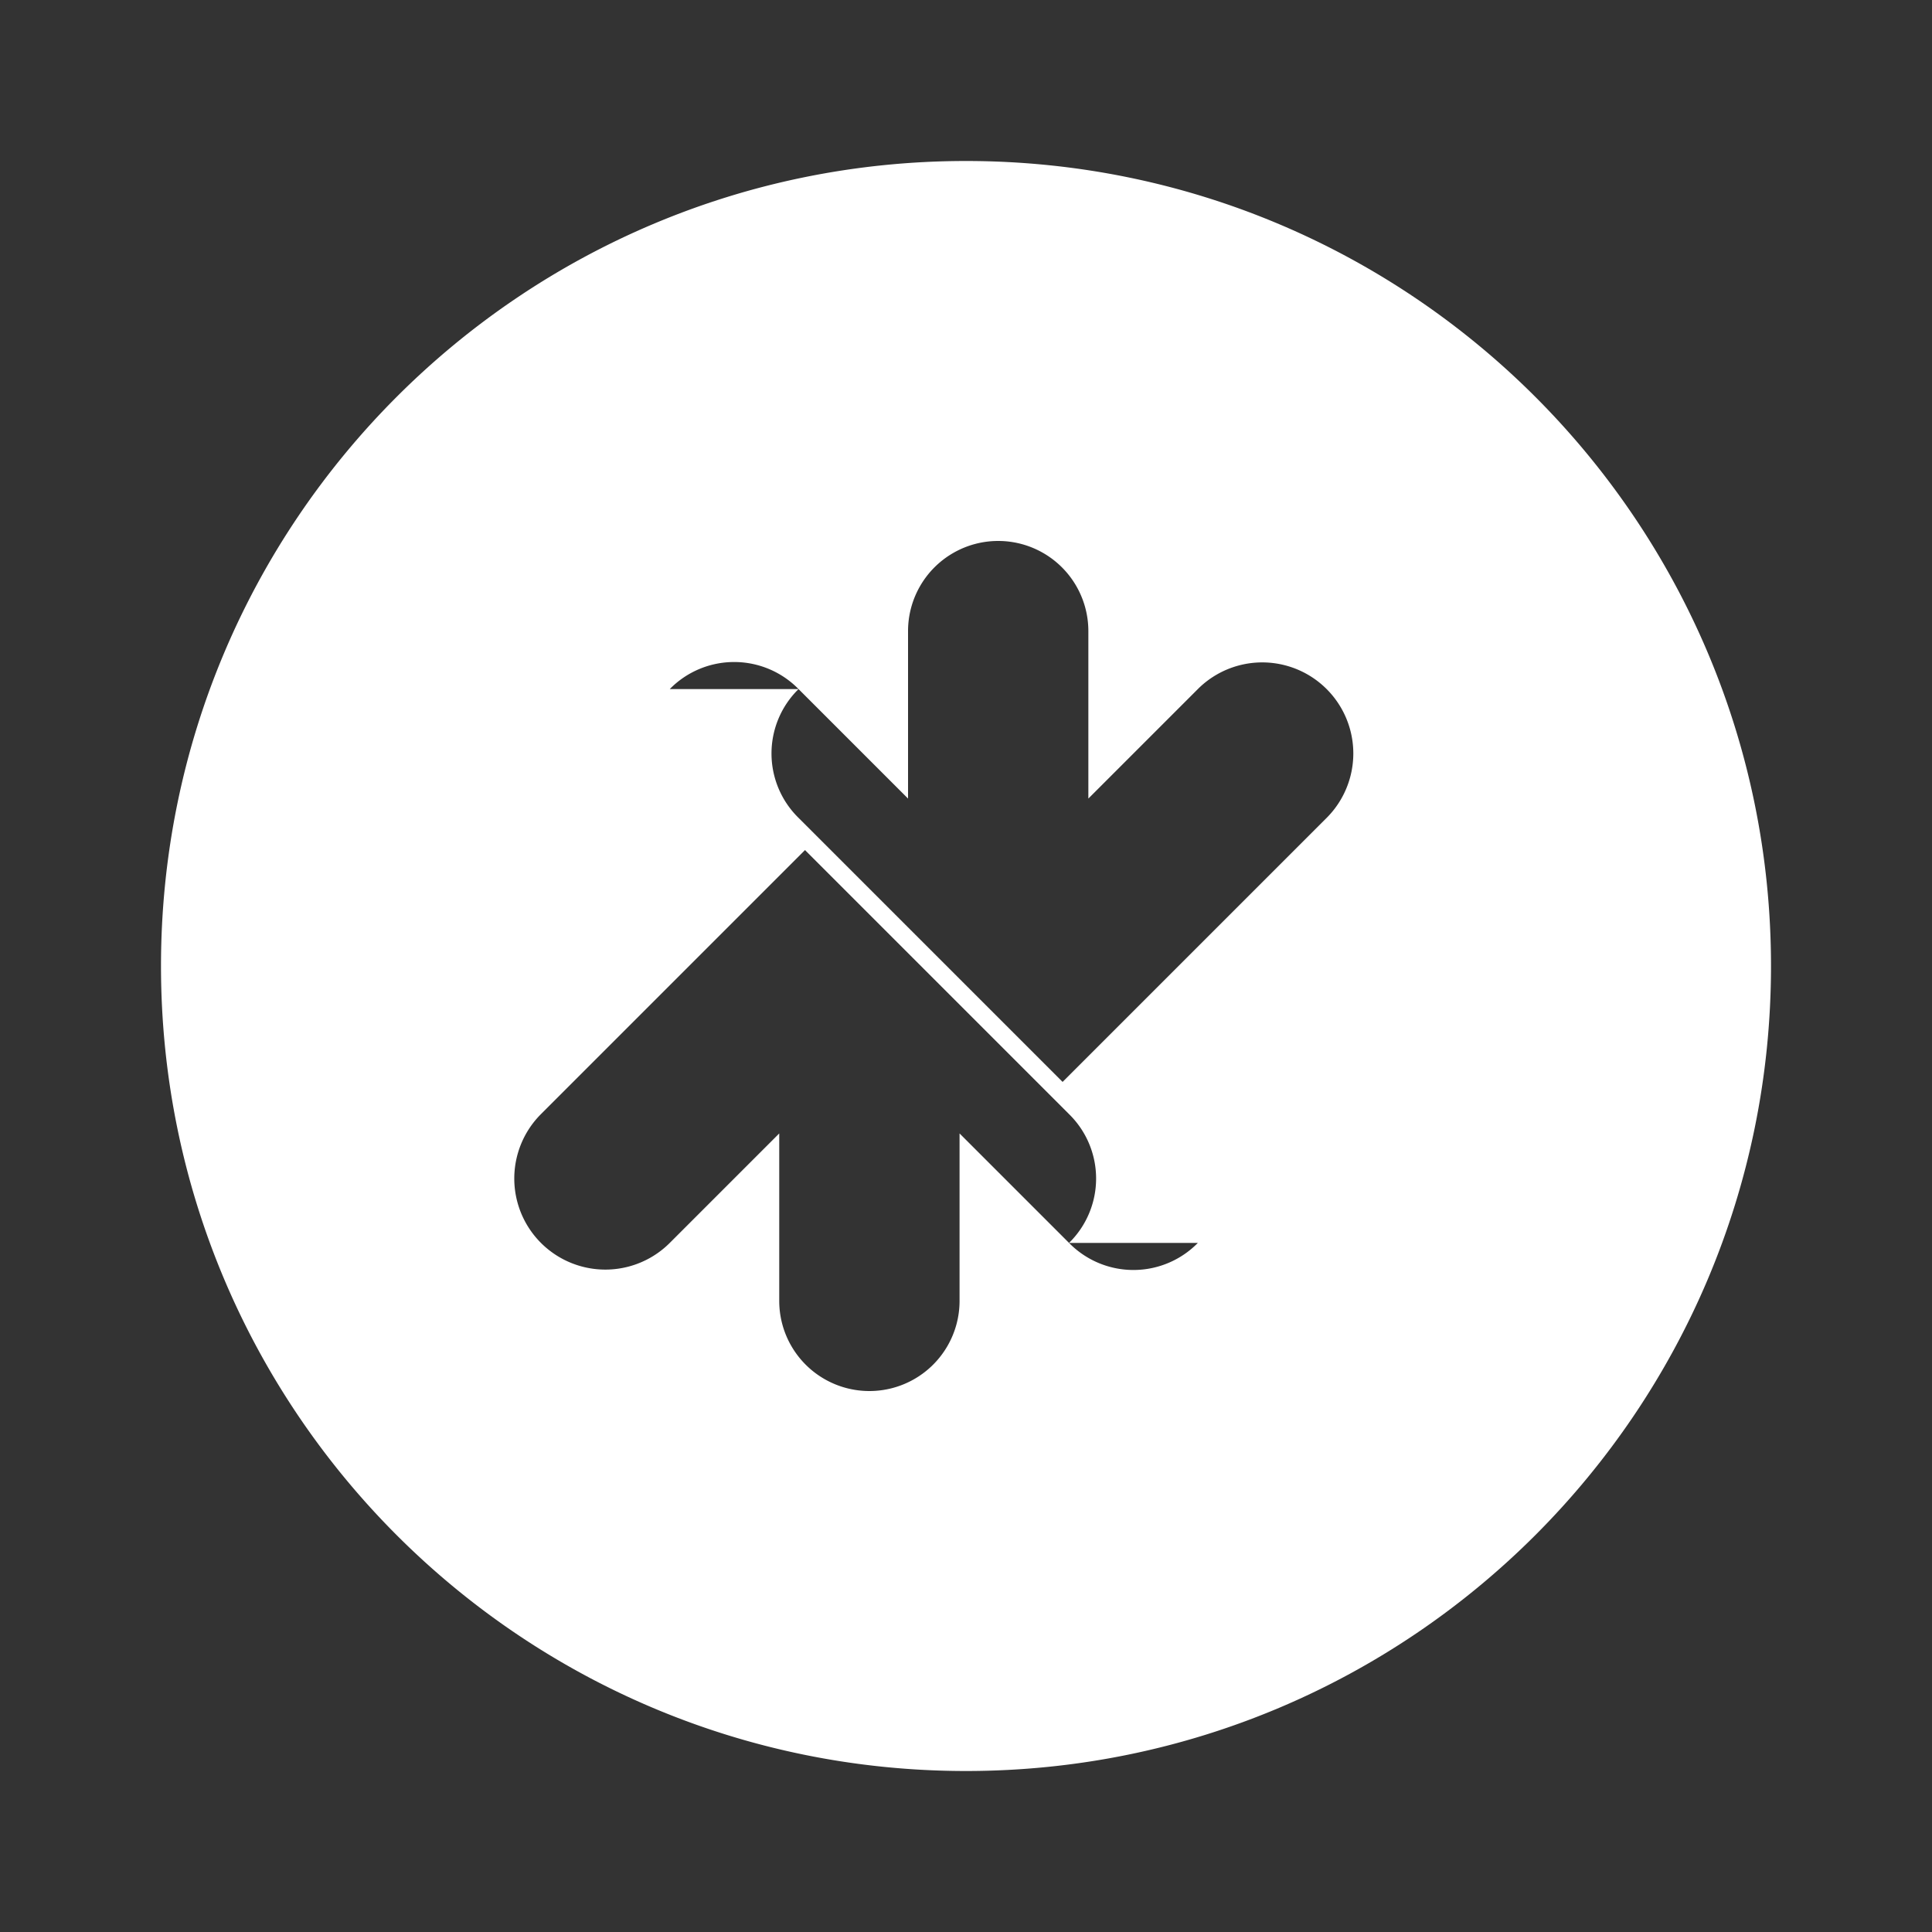
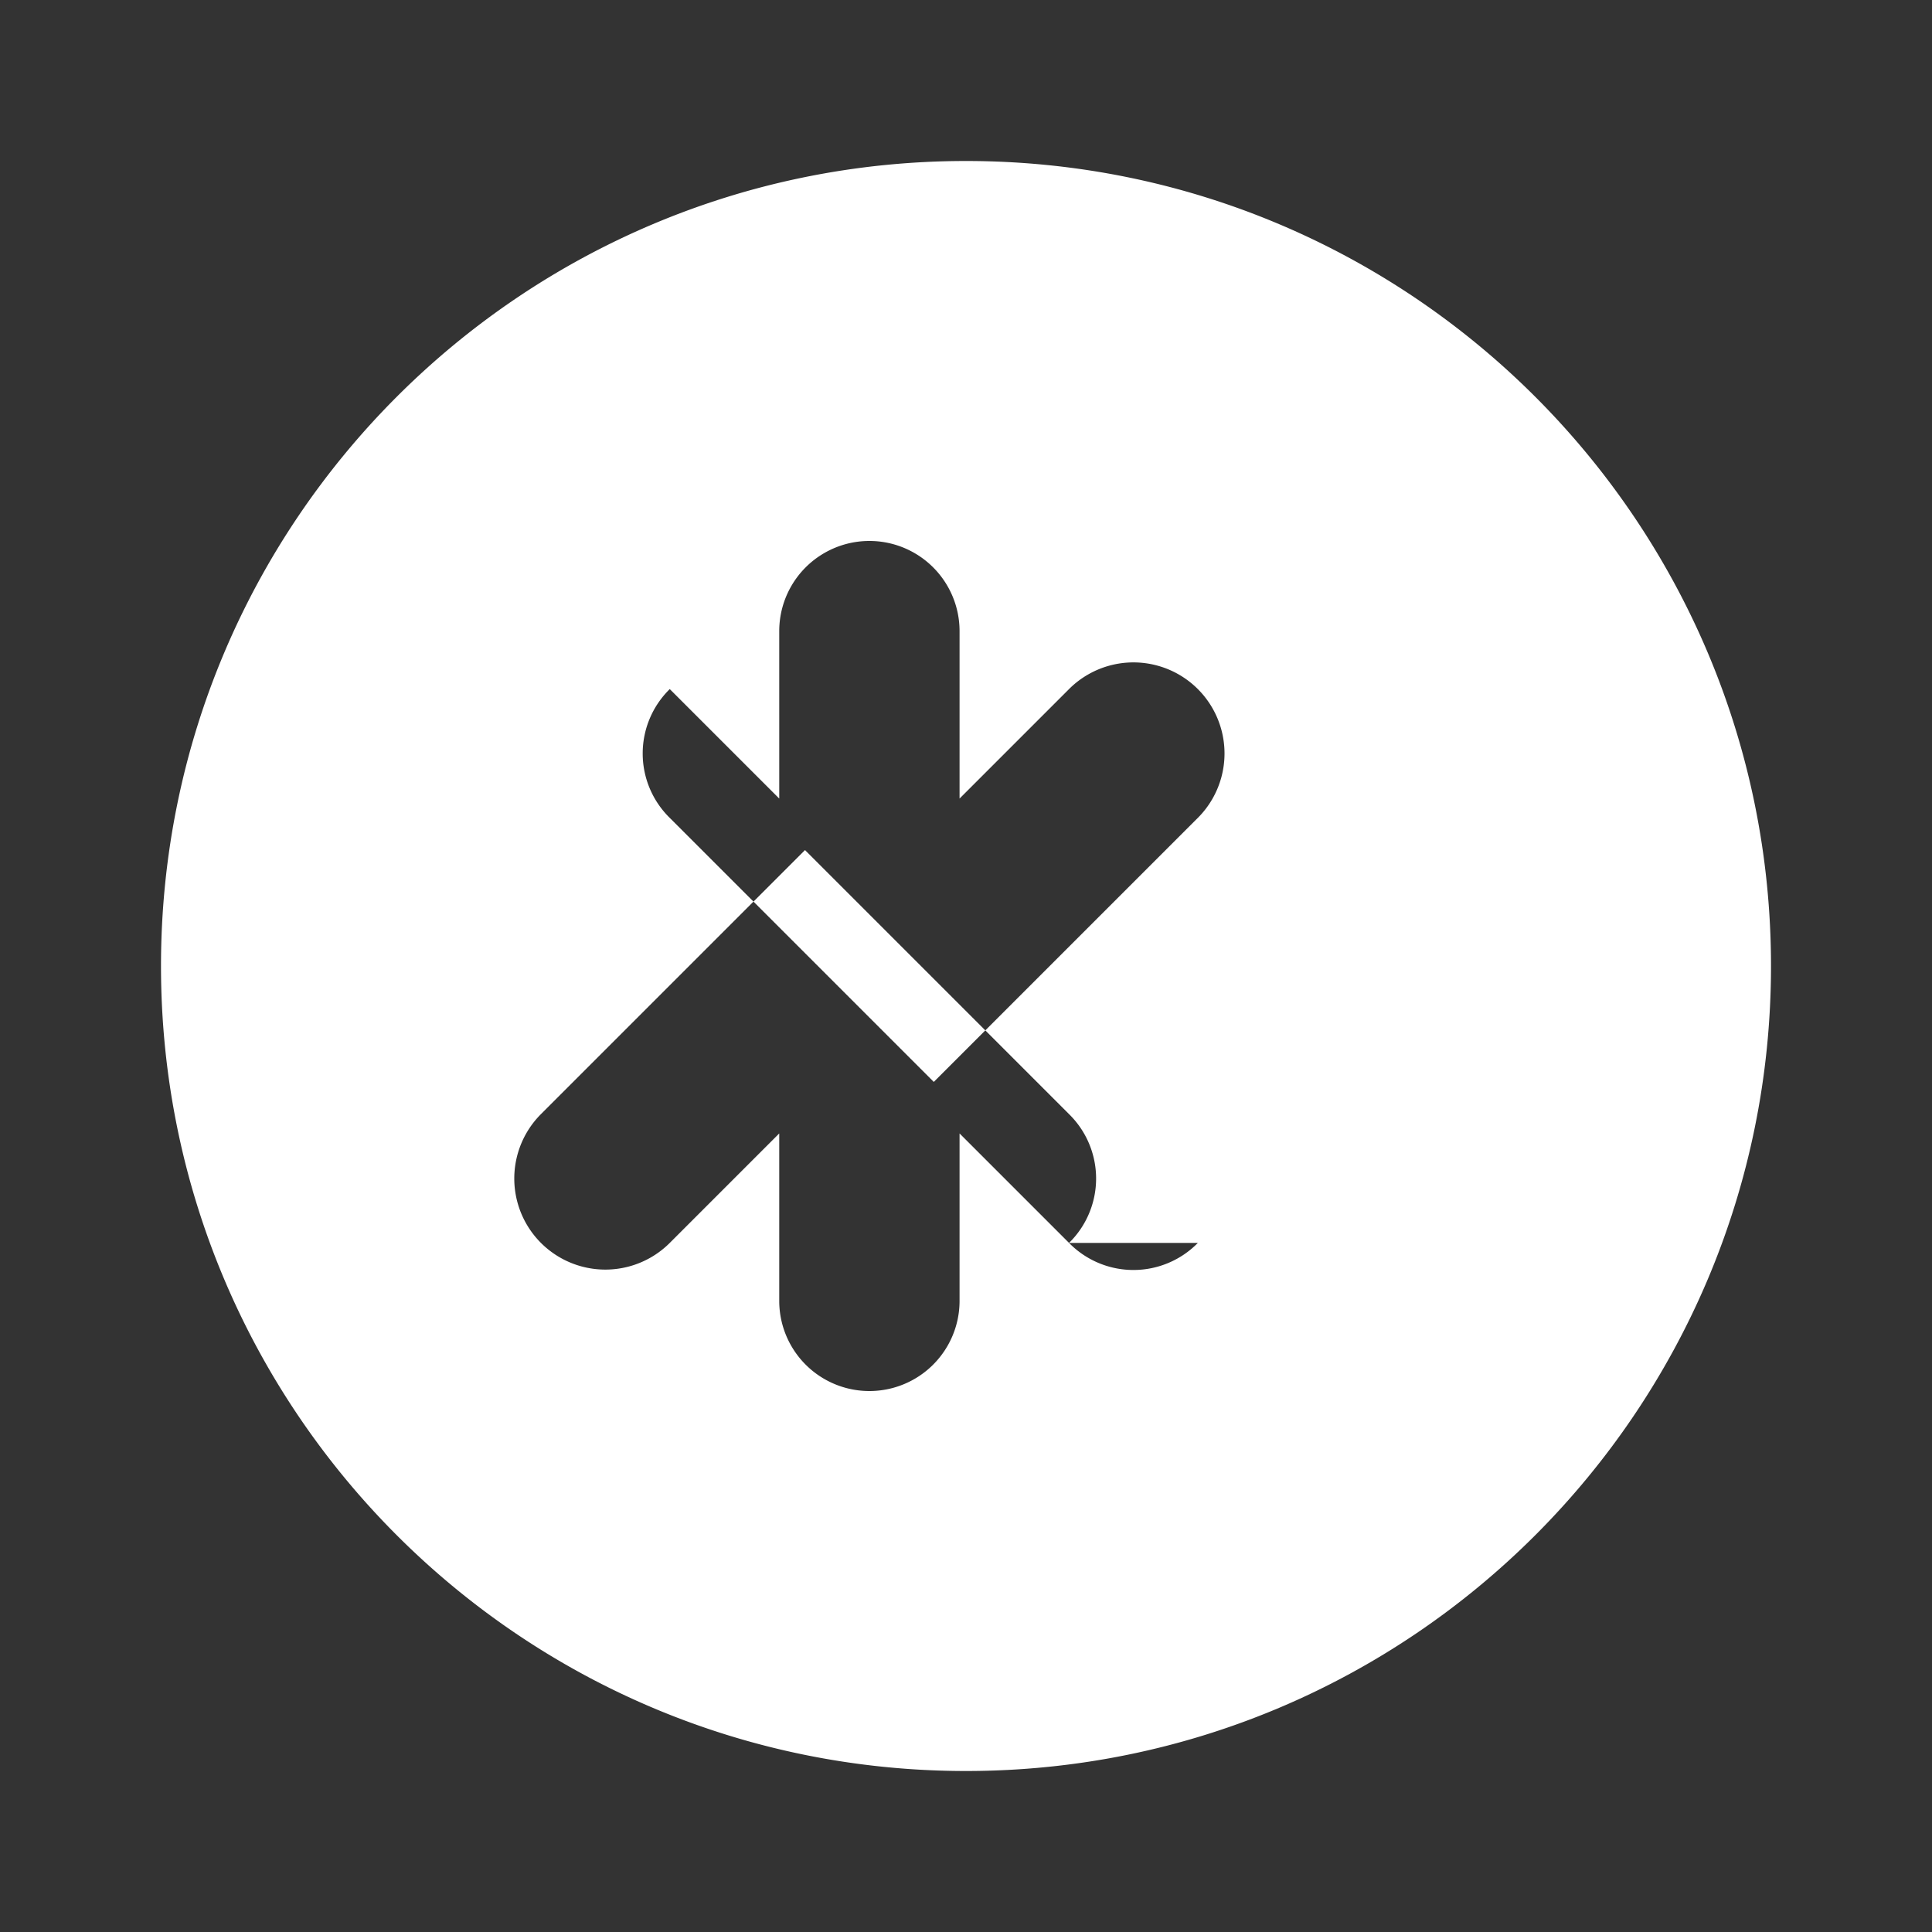
<svg xmlns="http://www.w3.org/2000/svg" width="30" height="30" viewBox="0 0 30 30" aria-label="Comparison">
  <rect x="0" y="0" width="30" height="30" fill="#333333" stroke="none" />
-   <path fill="#fff" d="M15 2.5C8.096 2.5 2.5 8.096 2.5 15S8.096 27.5 15 27.5 27.5 21.904 27.5 15 21.904 2.5 15 2.5zm-4.6 8.2a1.4 1.4 0 0 1 2 0l1.7 1.7V9.8a1.4 1.4 0 1 1 2.8 0v2.6l1.7-1.7a1.4 1.4 0 1 1 2 2l-4.1 4.1-4.1-4.1a1.4 1.4 0 0 1 0-2zm8.2 8.6a1.4 1.4 0 0 1-2 0l-1.7-1.7v2.6a1.4 1.4 0 1 1-2.8 0v-2.6l-1.7 1.7a1.4 1.4 0 1 1-2-2l4.1-4.1 4.1 4.1a1.4 1.4 0 0 1 0 2z" />
+   <path fill="#fff" d="M15 2.5C8.096 2.5 2.5 8.096 2.5 15S8.096 27.5 15 27.5 27.5 21.904 27.5 15 21.904 2.5 15 2.5zm-4.6 8.2l1.7 1.7V9.8a1.4 1.4 0 1 1 2.8 0v2.6l1.7-1.7a1.4 1.4 0 1 1 2 2l-4.1 4.1-4.1-4.1a1.4 1.4 0 0 1 0-2zm8.2 8.6a1.4 1.4 0 0 1-2 0l-1.7-1.7v2.6a1.4 1.4 0 1 1-2.8 0v-2.6l-1.7 1.7a1.4 1.4 0 1 1-2-2l4.1-4.1 4.1 4.1a1.4 1.4 0 0 1 0 2z" />
</svg>